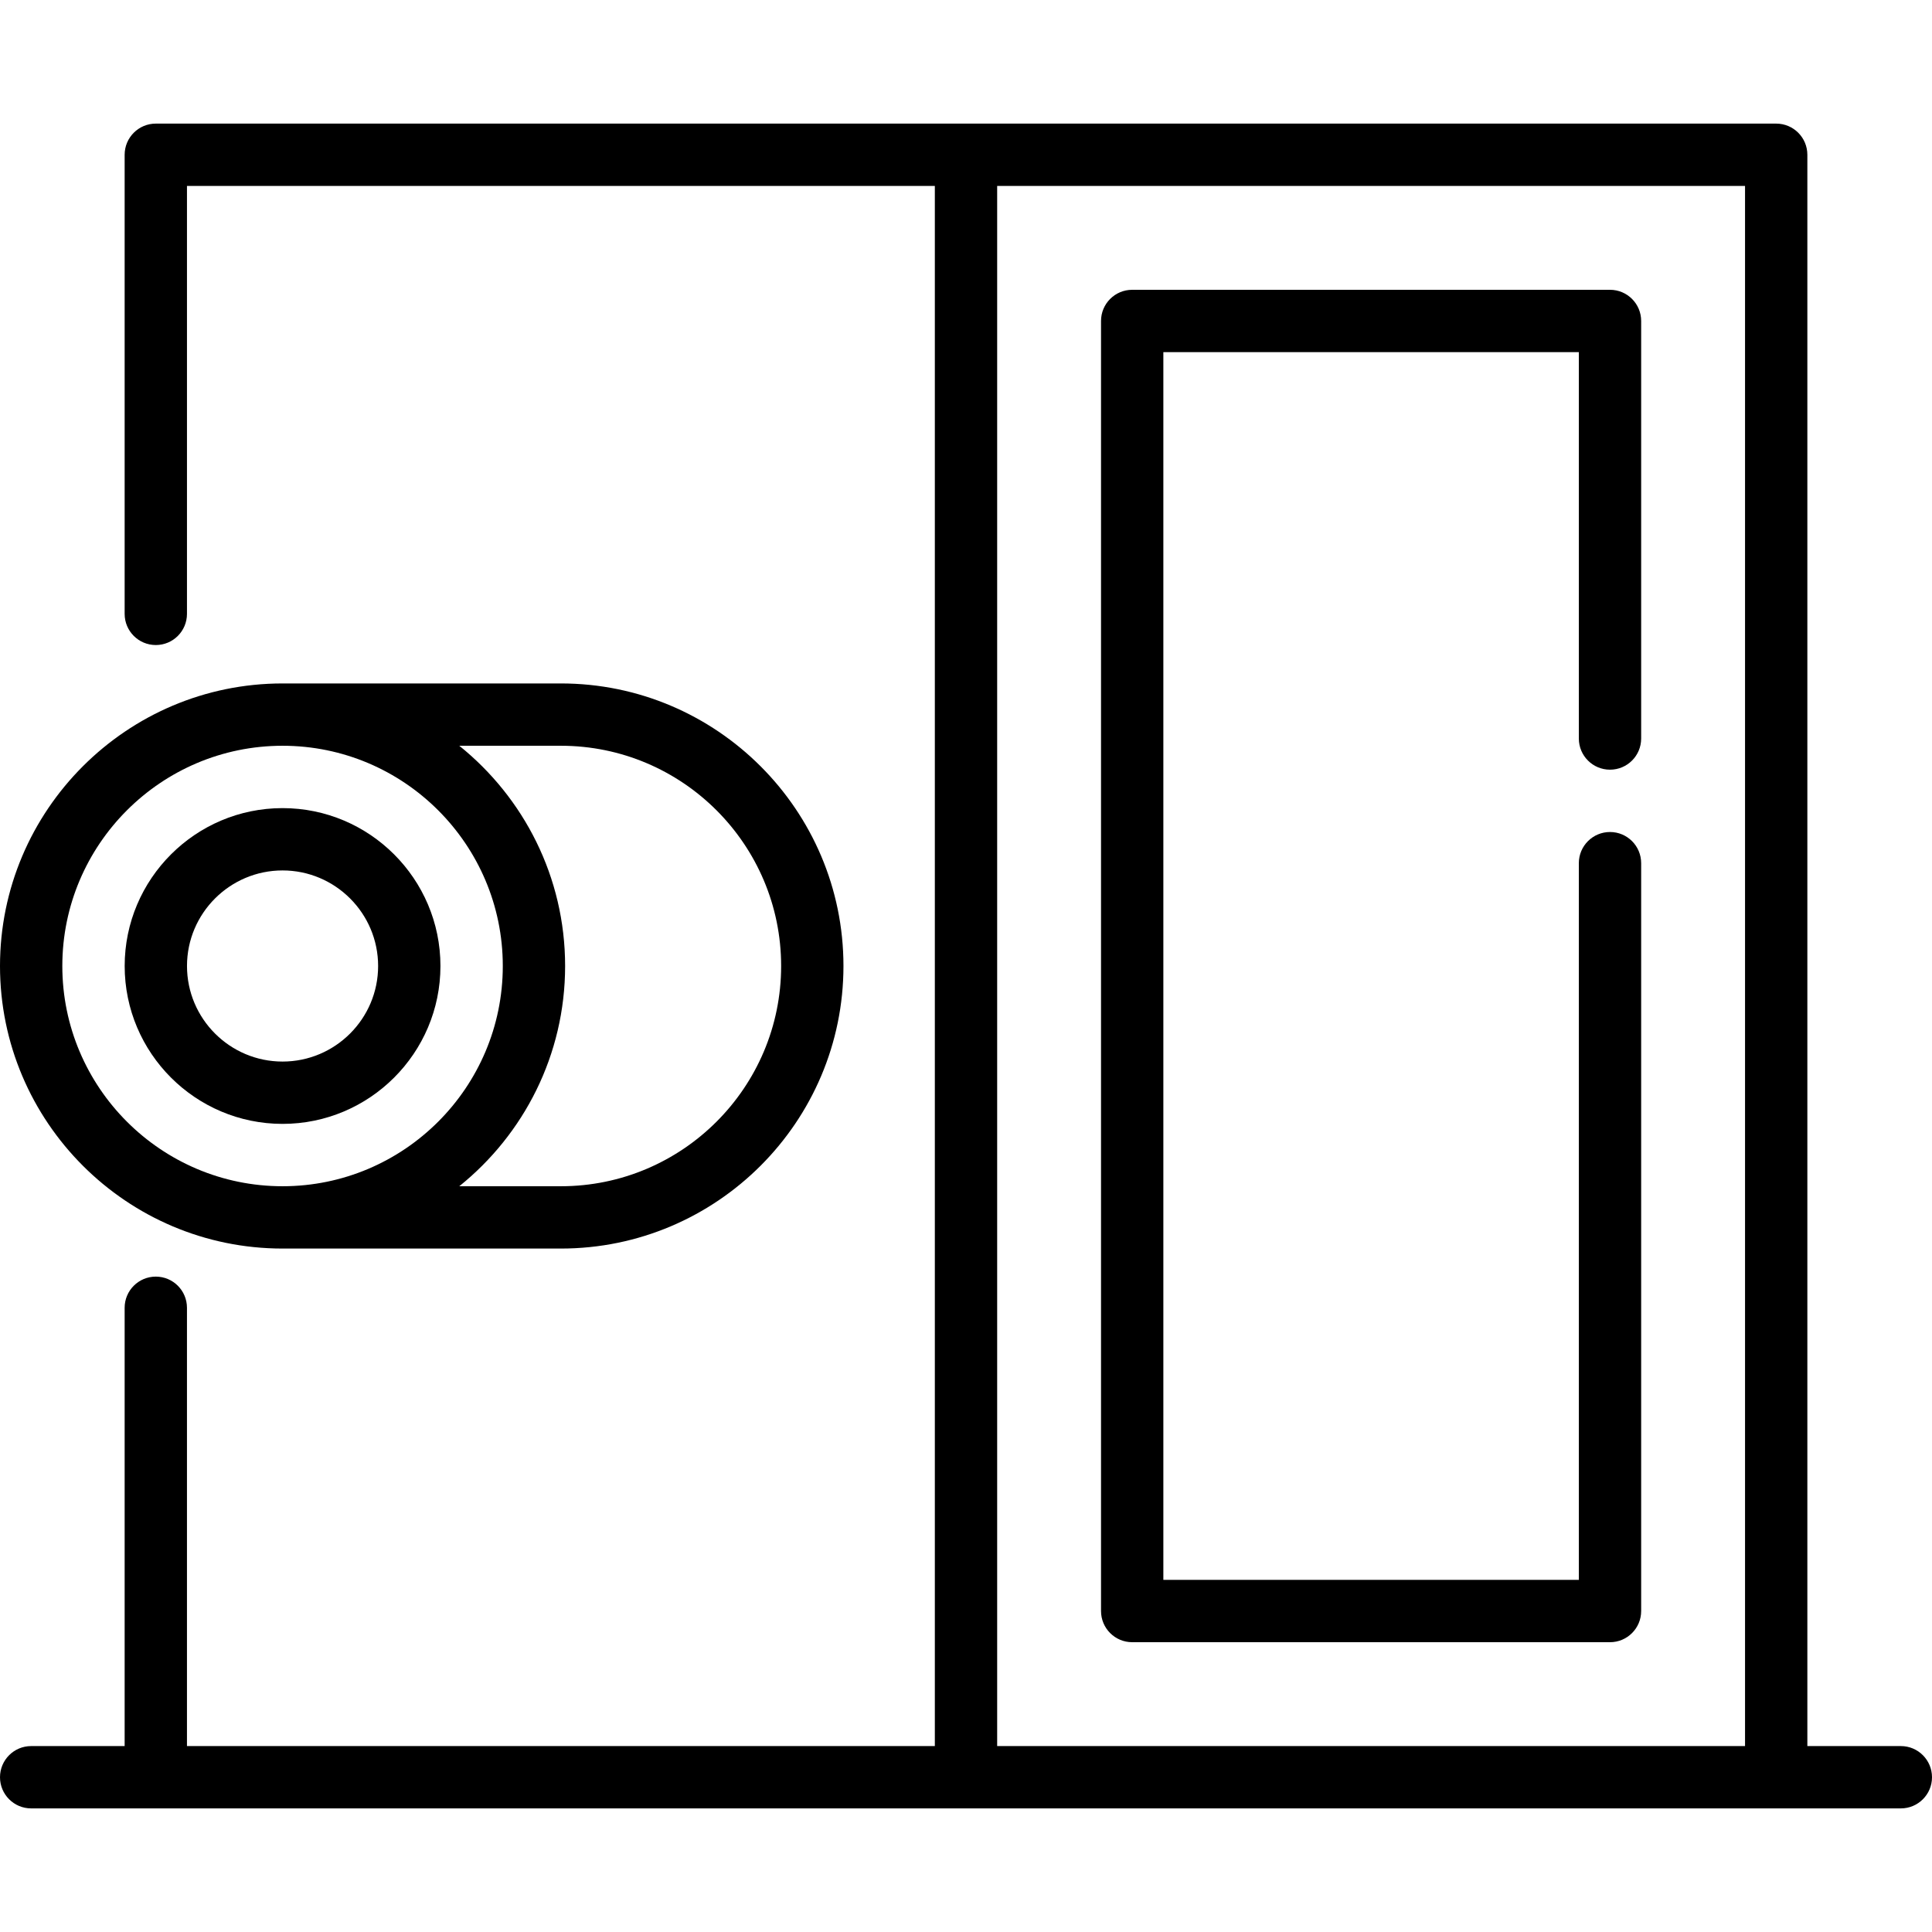
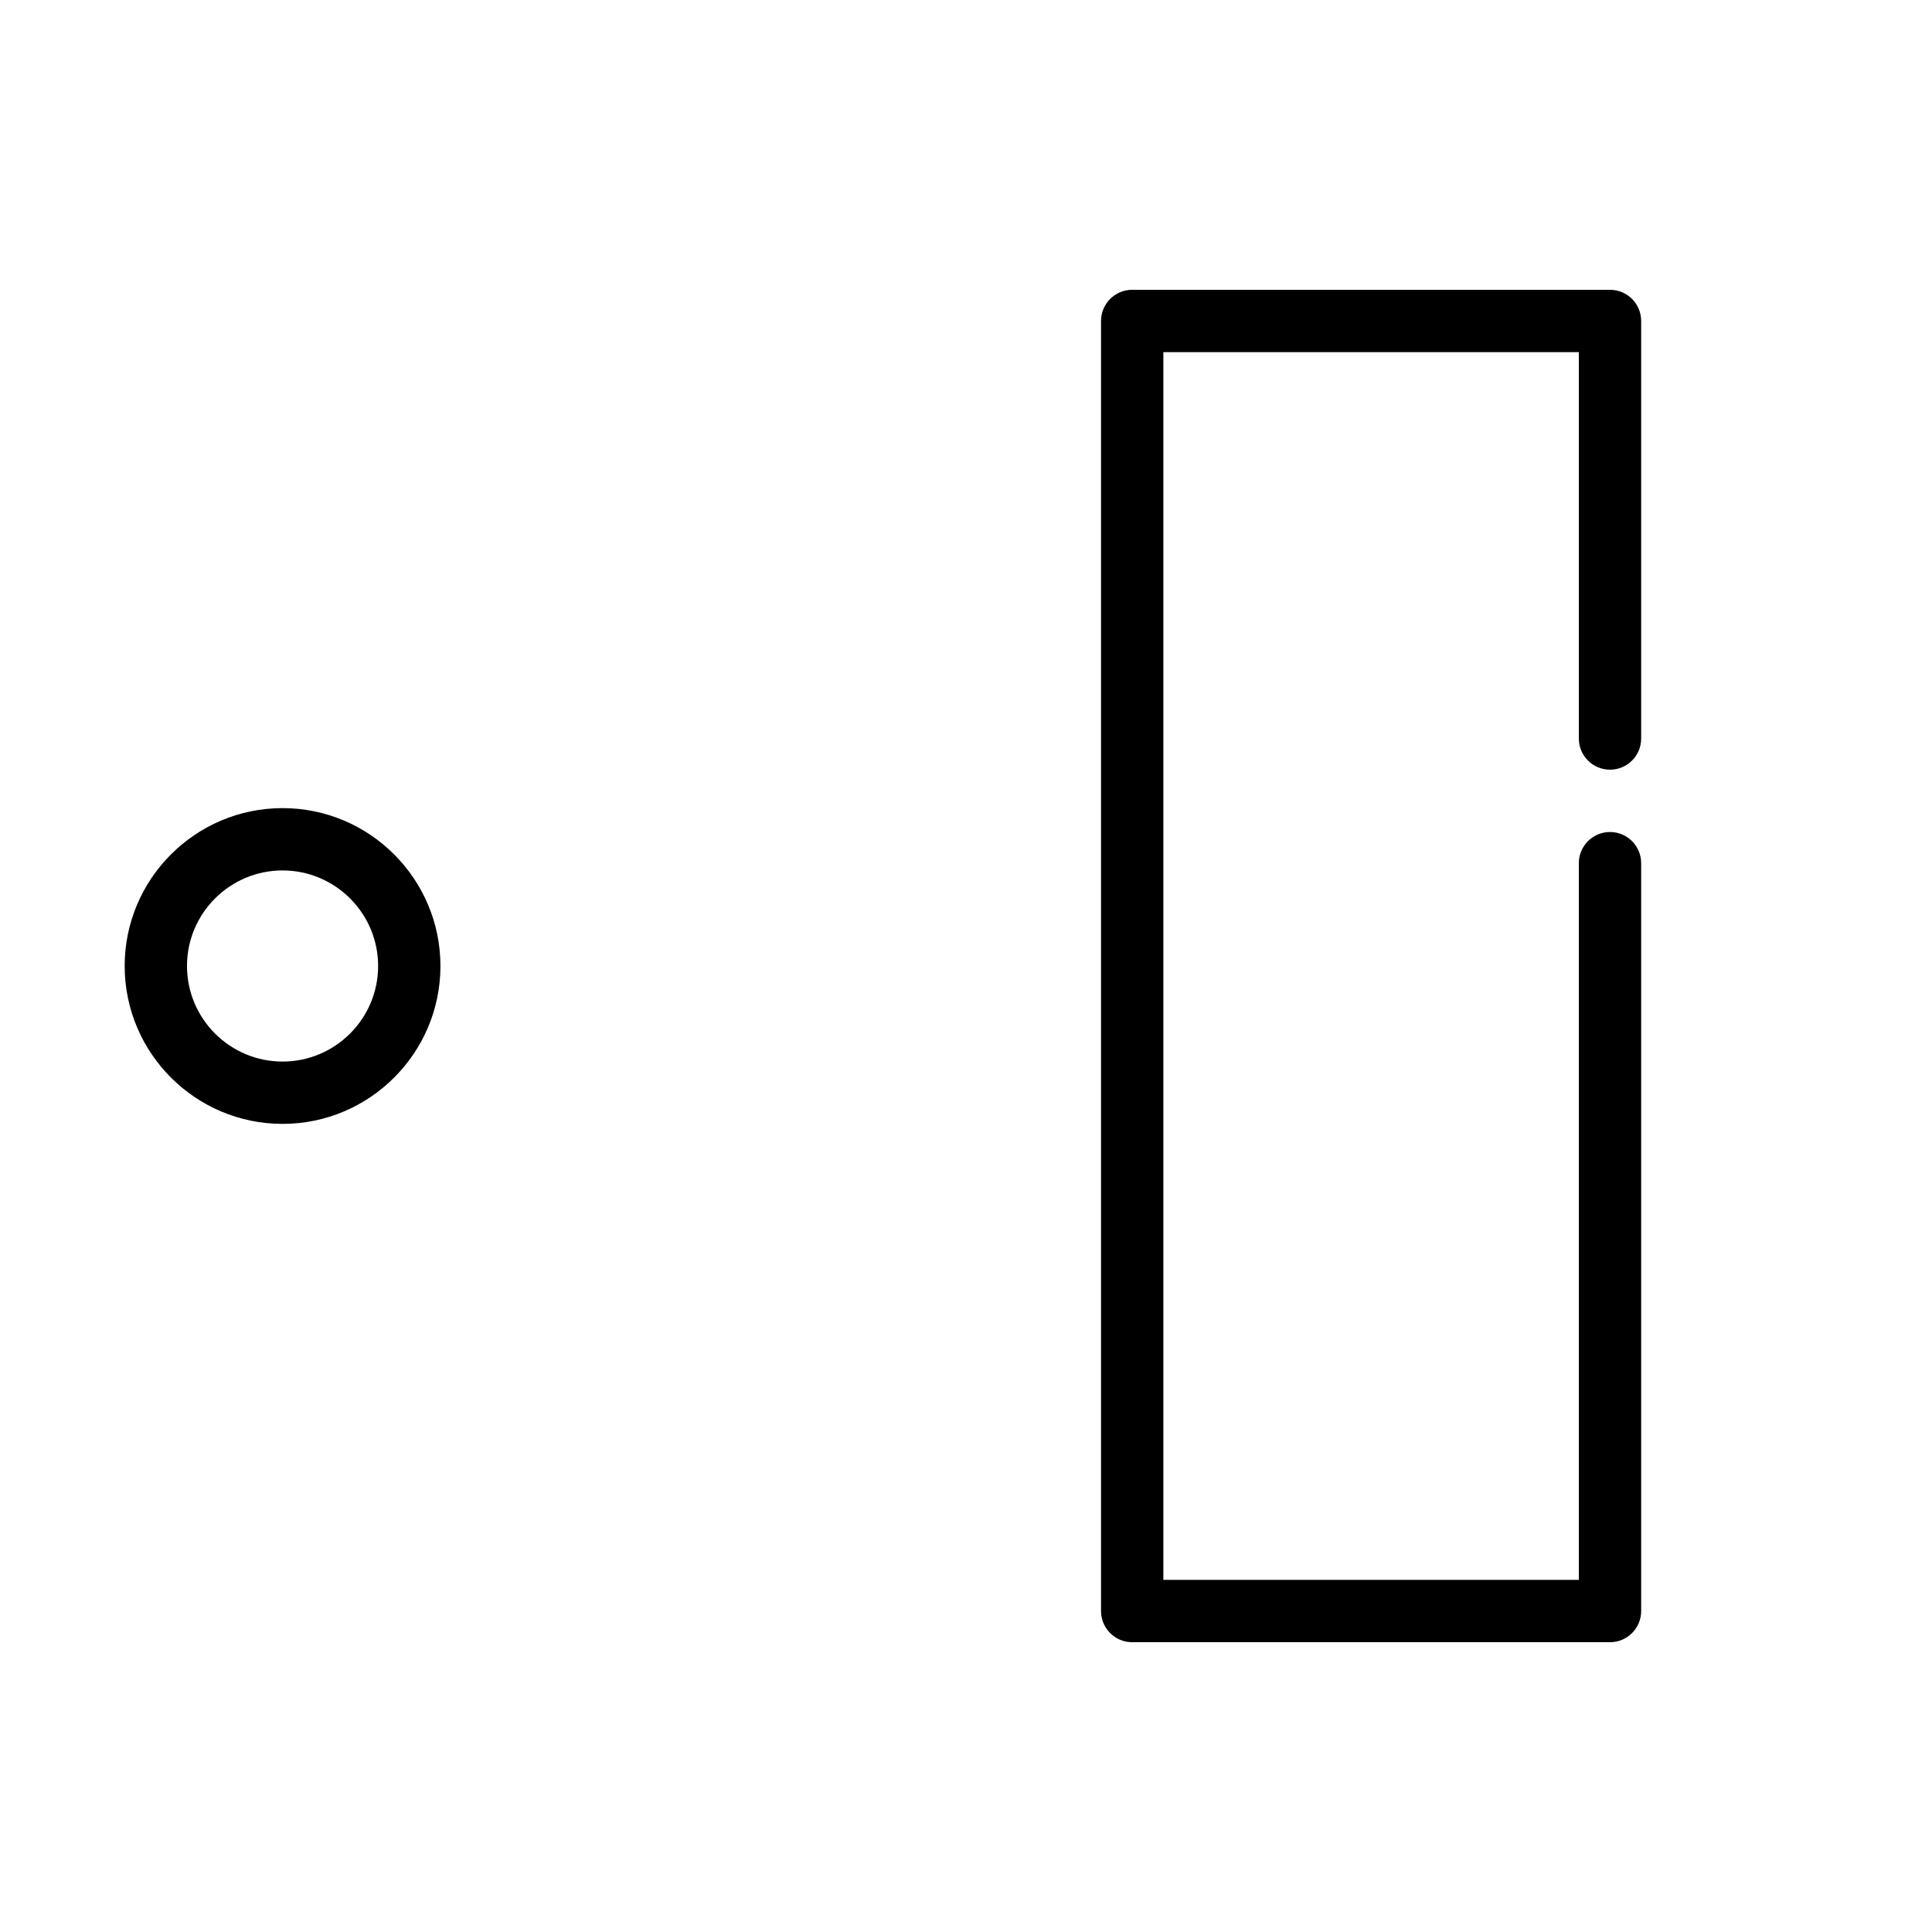
<svg xmlns="http://www.w3.org/2000/svg" fill="#000000" height="800px" width="800px" version="1.1" id="Capa_1" viewBox="0 0 465 465" xml:space="preserve">
  <g>
-     <path d="M68.007,300.507H135c37.5,0,68.007-30.508,68.007-68.007S172.5,164.493,135,164.493H68.007   C30.508,164.493,0,195.001,0,232.5S30.508,300.507,68.007,300.507z M135,179.493c29.229,0,53.007,23.779,53.007,53.007   S164.229,285.507,135,285.507h-24.457c15.515-12.475,25.471-31.595,25.471-53.007s-9.956-40.532-25.471-53.007H135z    M68.007,179.493c29.228,0,53.007,23.779,53.007,53.007s-23.779,53.007-53.007,53.007C38.779,285.507,15,261.728,15,232.5   S38.779,179.493,68.007,179.493z" />
    <path d="M68.007,270.5c20.953,0,38-17.047,38-38s-17.047-38-38-38s-38,17.047-38,38S47.054,270.5,68.007,270.5z M68.007,209.5   c12.682,0,23,10.318,23,23s-10.318,23-23,23s-23-10.318-23-23S55.325,209.5,68.007,209.5z" />
-     <path d="M457.5,420.25H435v-383c0-4.142-3.357-7.5-7.5-7.5h-195h-195c-4.142,0-7.5,3.358-7.5,7.5v110.5c0,4.142,3.358,7.5,7.5,7.5   s7.5-3.358,7.5-7.5v-103h180v375.5H45V314.76c0-4.142-3.358-7.5-7.5-7.5s-7.5,3.358-7.5,7.5v105.49H7.5c-4.142,0-7.5,3.358-7.5,7.5   s3.358,7.5,7.5,7.5h450c4.143,0,7.5-3.358,7.5-7.5S461.643,420.25,457.5,420.25z M240,44.75h180v375.5H240V44.75z" />
    <path d="M387.5,185.25c4.143,0,7.5-3.358,7.5-7.5V77.25c0-4.142-3.357-7.5-7.5-7.5h-115c-4.143,0-7.5,3.358-7.5,7.5v310.5   c0,4.142,3.357,7.5,7.5,7.5h115c4.143,0,7.5-3.358,7.5-7.5v-180c0-4.142-3.357-7.5-7.5-7.5s-7.5,3.358-7.5,7.5v172.5H280V84.75h100   v93C380,181.892,383.357,185.25,387.5,185.25z" />
  </g>
</svg>